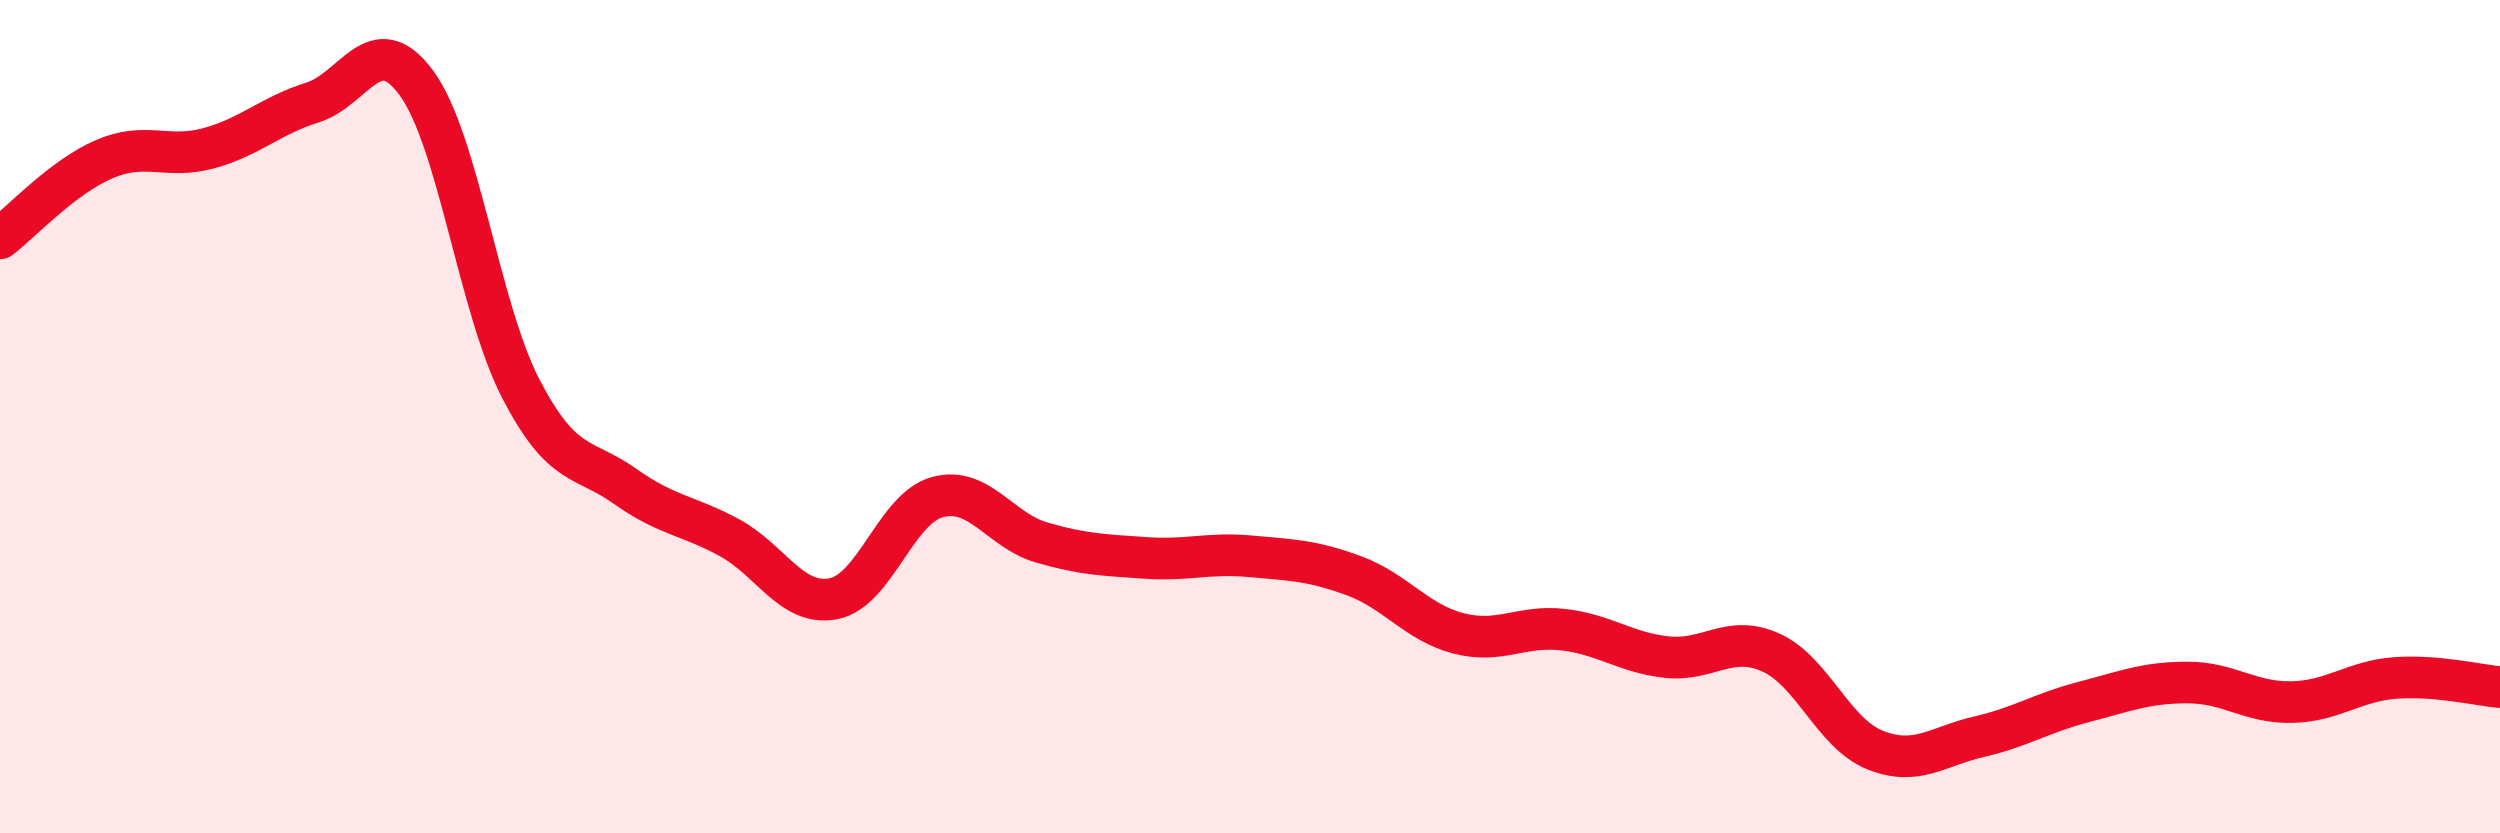
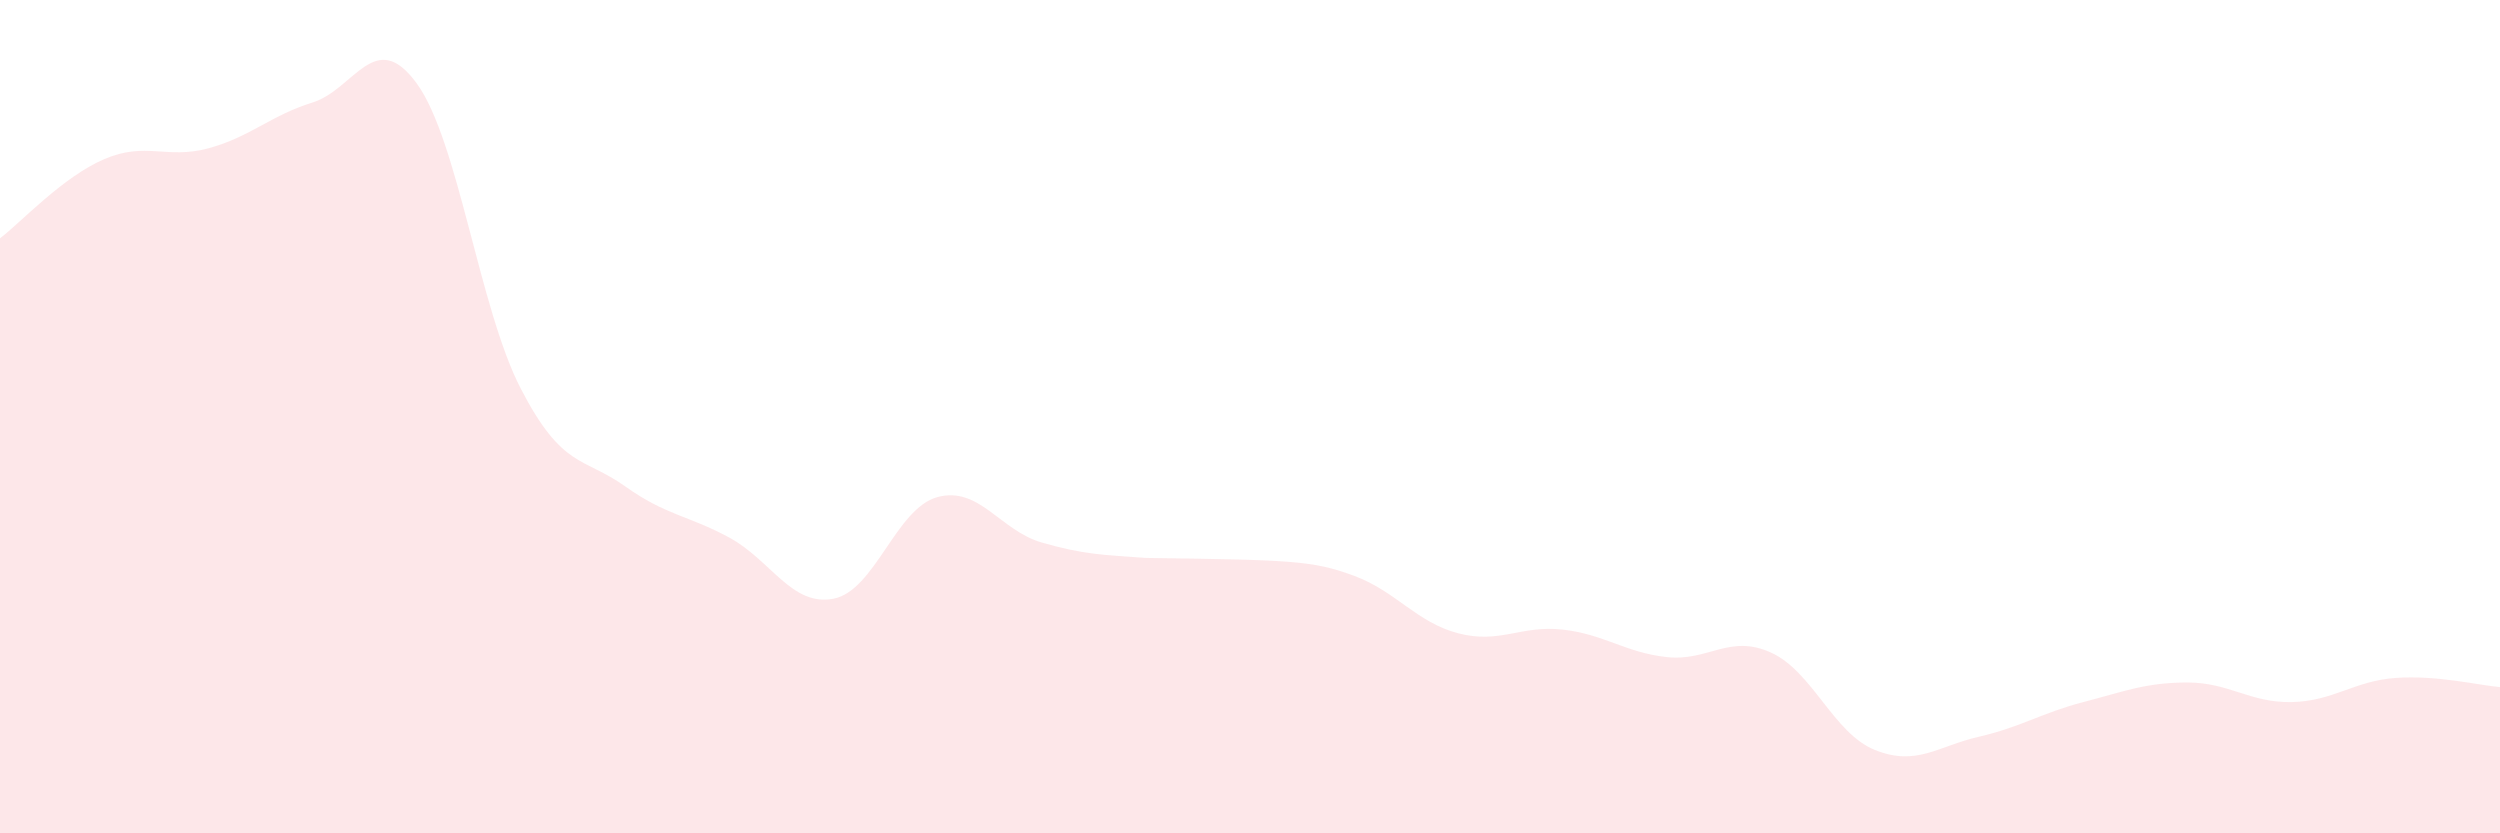
<svg xmlns="http://www.w3.org/2000/svg" width="60" height="20" viewBox="0 0 60 20">
-   <path d="M 0,5.72 C 0.5,5.34 1.5,4.25 2.5,3.82 C 3.5,3.39 4,3.83 5,3.56 C 6,3.29 6.5,2.77 7.5,2.46 C 8.5,2.15 9,0.63 10,2 C 11,3.37 11.5,7.4 12.5,9.33 C 13.5,11.26 14,10.96 15,11.67 C 16,12.38 16.5,12.36 17.5,12.9 C 18.5,13.44 19,14.56 20,14.37 C 21,14.18 21.5,12.2 22.5,11.93 C 23.5,11.66 24,12.73 25,13.02 C 26,13.31 26.5,13.32 27.5,13.39 C 28.5,13.46 29,13.26 30,13.35 C 31,13.44 31.5,13.45 32.5,13.82 C 33.5,14.19 34,14.94 35,15.2 C 36,15.46 36.5,15 37.5,15.11 C 38.5,15.22 39,15.66 40,15.77 C 41,15.88 41.5,15.21 42.5,15.66 C 43.5,16.11 44,17.6 45,18 C 46,18.4 46.5,17.91 47.5,17.68 C 48.5,17.45 49,17.11 50,16.85 C 51,16.59 51.5,16.38 52.5,16.38 C 53.5,16.38 54,16.87 55,16.85 C 56,16.83 56.5,16.34 57.5,16.27 C 58.5,16.2 59.5,16.45 60,16.49L60 20L0 20Z" fill="#EB0A25" opacity="0.1" stroke-linecap="round" stroke-linejoin="round" />
-   <path d="M 0,5.72 C 0.5,5.34 1.5,4.25 2.5,3.82 C 3.5,3.39 4,3.83 5,3.56 C 6,3.29 6.5,2.77 7.5,2.46 C 8.5,2.15 9,0.63 10,2 C 11,3.37 11.5,7.4 12.5,9.33 C 13.5,11.26 14,10.96 15,11.67 C 16,12.38 16.5,12.36 17.5,12.9 C 18.5,13.44 19,14.56 20,14.37 C 21,14.18 21.5,12.2 22.5,11.93 C 23.5,11.66 24,12.73 25,13.02 C 26,13.31 26.5,13.32 27.5,13.39 C 28.5,13.46 29,13.26 30,13.35 C 31,13.44 31.5,13.45 32.5,13.82 C 33.5,14.19 34,14.94 35,15.2 C 36,15.46 36.5,15 37.5,15.11 C 38.5,15.22 39,15.66 40,15.77 C 41,15.88 41.5,15.21 42.5,15.66 C 43.5,16.11 44,17.6 45,18 C 46,18.4 46.5,17.91 47.5,17.68 C 48.5,17.45 49,17.11 50,16.85 C 51,16.59 51.5,16.38 52.5,16.38 C 53.5,16.38 54,16.87 55,16.85 C 56,16.83 56.5,16.34 57.5,16.27 C 58.5,16.2 59.5,16.45 60,16.49" stroke="#EB0A25" stroke-width="1" fill="none" stroke-linecap="round" stroke-linejoin="round" />
+   <path d="M 0,5.72 C 0.5,5.34 1.5,4.25 2.5,3.82 C 3.5,3.39 4,3.83 5,3.56 C 6,3.29 6.5,2.77 7.5,2.46 C 8.5,2.15 9,0.63 10,2 C 11,3.37 11.5,7.4 12.5,9.33 C 13.5,11.26 14,10.96 15,11.67 C 16,12.38 16.5,12.36 17.5,12.9 C 18.5,13.44 19,14.56 20,14.37 C 21,14.18 21.5,12.2 22.5,11.93 C 23.5,11.66 24,12.73 25,13.02 C 26,13.31 26.5,13.32 27.5,13.39 C 31,13.44 31.5,13.45 32.5,13.82 C 33.5,14.19 34,14.94 35,15.2 C 36,15.46 36.5,15 37.5,15.11 C 38.5,15.22 39,15.66 40,15.77 C 41,15.88 41.5,15.21 42.5,15.66 C 43.5,16.11 44,17.6 45,18 C 46,18.4 46.5,17.91 47.5,17.68 C 48.5,17.45 49,17.11 50,16.85 C 51,16.59 51.5,16.38 52.5,16.38 C 53.5,16.38 54,16.87 55,16.85 C 56,16.83 56.5,16.34 57.5,16.27 C 58.5,16.2 59.5,16.45 60,16.49L60 20L0 20Z" fill="#EB0A25" opacity="0.1" stroke-linecap="round" stroke-linejoin="round" />
</svg>